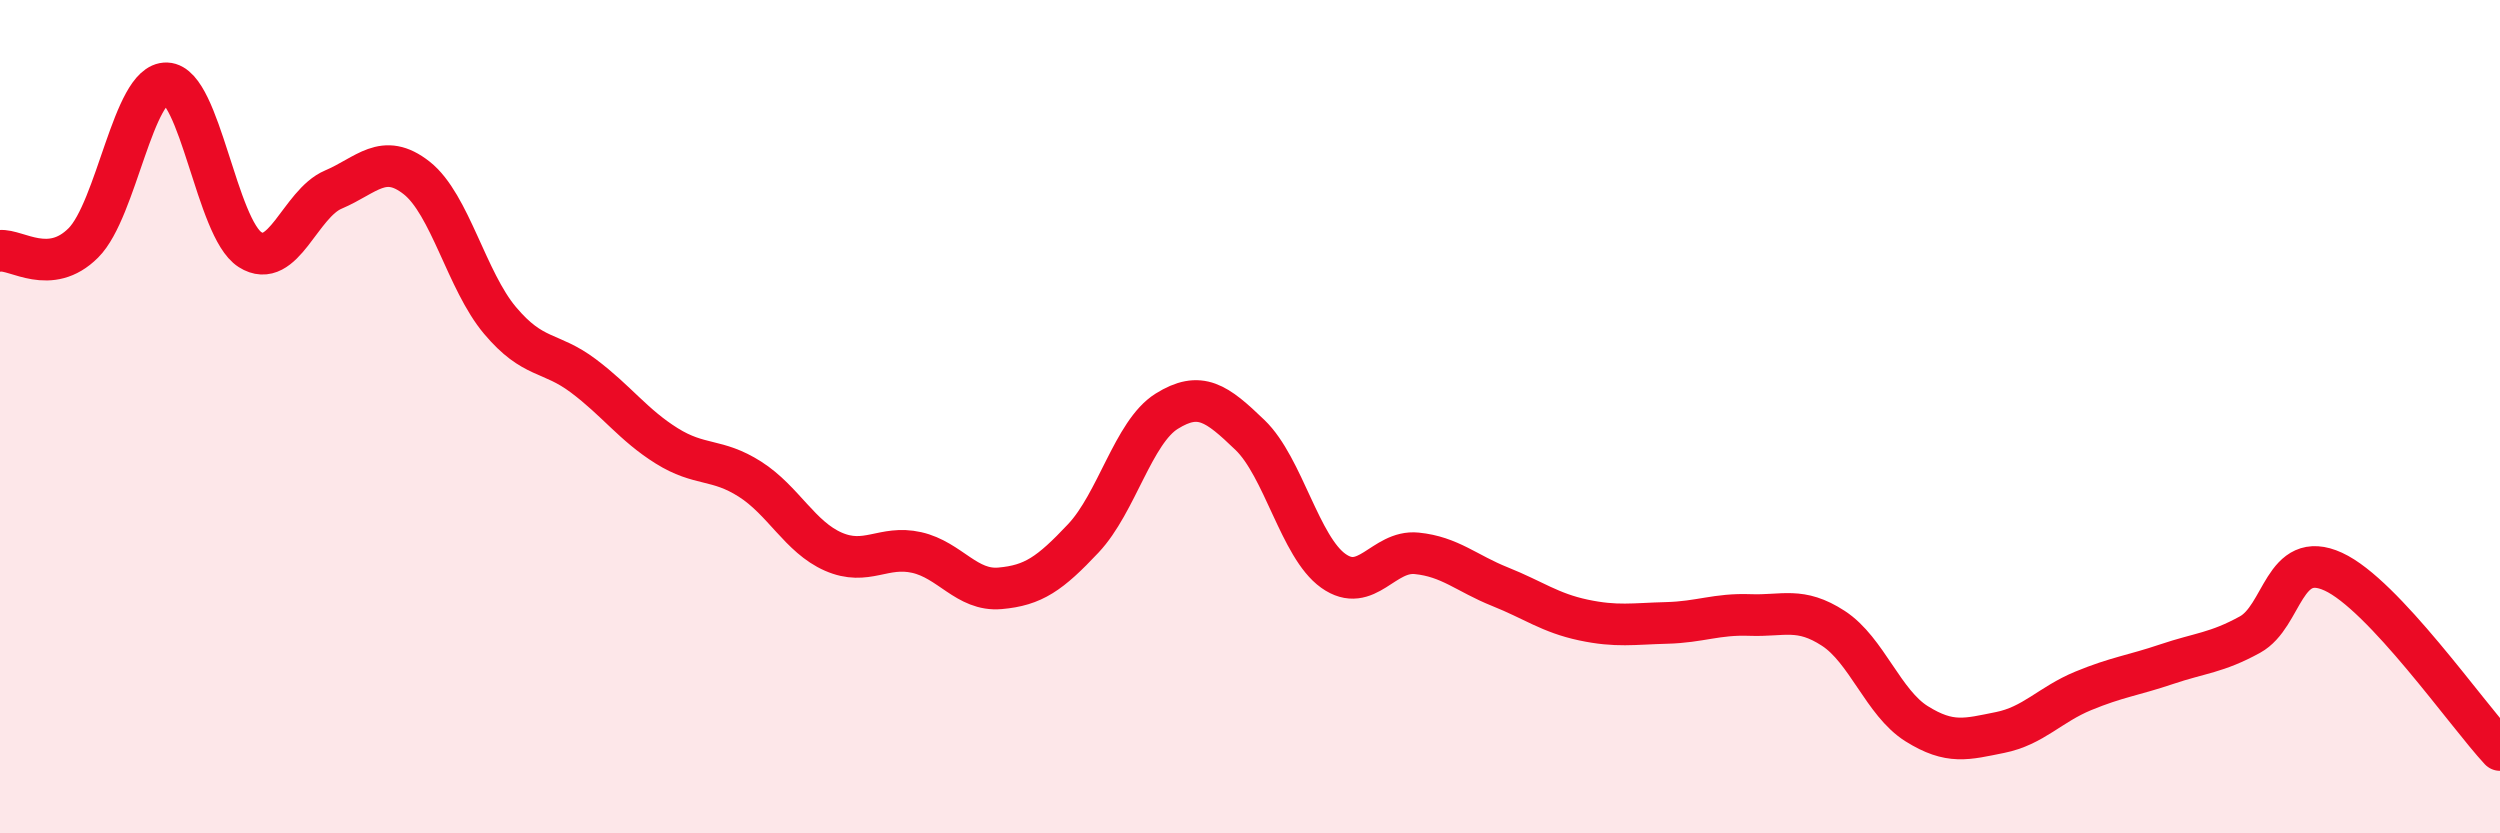
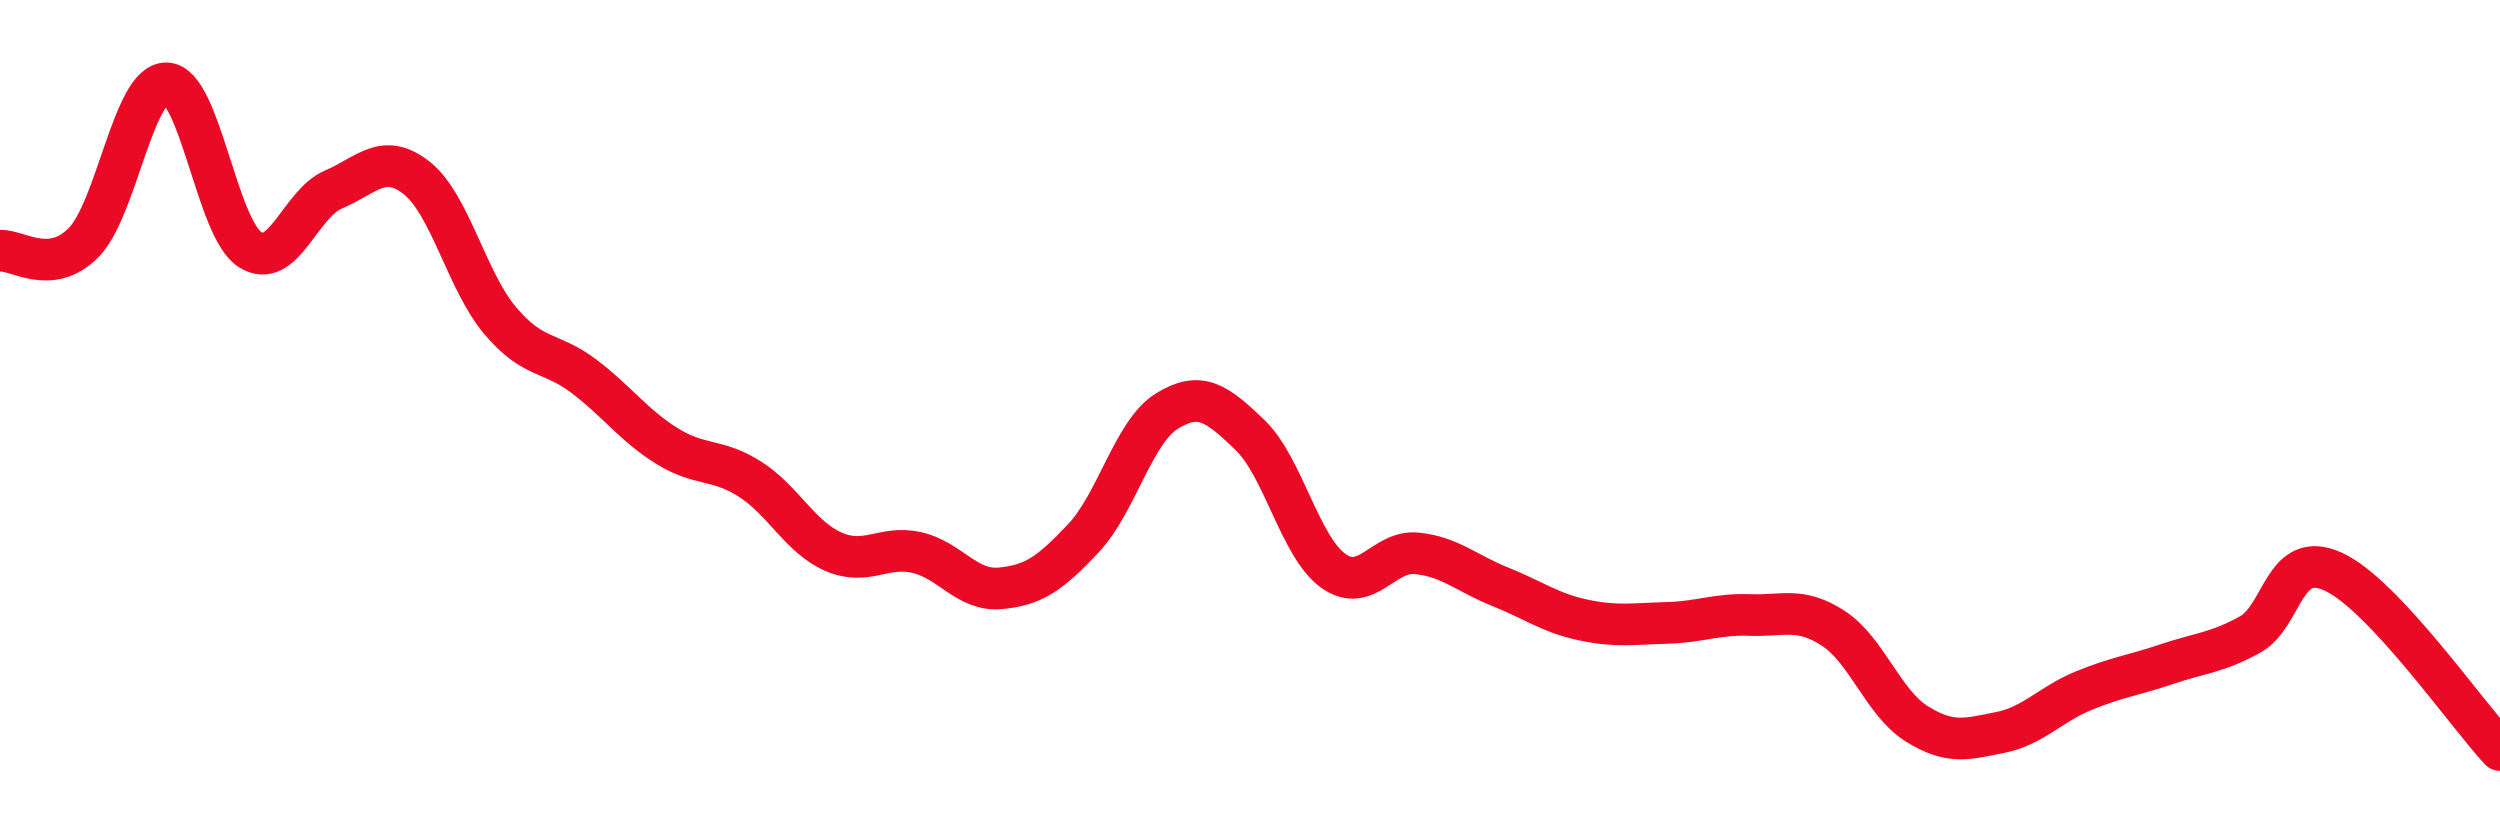
<svg xmlns="http://www.w3.org/2000/svg" width="60" height="20" viewBox="0 0 60 20">
-   <path d="M 0,6.02 C 0.4,5.98 1.2,6.63 2,5.83 C 2.8,5.03 3.2,1.97 4,2 C 4.8,2.03 5.2,5.48 6,5.99 C 6.8,6.5 7.2,4.89 8,4.55 C 8.8,4.21 9.2,3.64 10,4.27 C 10.8,4.9 11.2,6.74 12,7.69 C 12.8,8.64 13.2,8.42 14,9.02 C 14.8,9.62 15.2,10.2 16,10.7 C 16.8,11.2 17.2,10.99 18,11.5 C 18.8,12.01 19.2,12.89 20,13.24 C 20.8,13.59 21.2,13.08 22,13.26 C 22.8,13.44 23.2,14.19 24,14.12 C 24.8,14.05 25.2,13.77 26,12.92 C 26.8,12.07 27.2,10.37 28,9.87 C 28.8,9.37 29.2,9.67 30,10.44 C 30.8,11.21 31.2,13.13 32,13.7 C 32.8,14.27 33.2,13.2 34,13.28 C 34.8,13.36 35.2,13.76 36,14.08 C 36.8,14.4 37.2,14.71 38,14.88 C 38.8,15.05 39.2,14.97 40,14.95 C 40.8,14.93 41.2,14.73 42,14.76 C 42.8,14.79 43.2,14.56 44,15.08 C 44.8,15.6 45.2,16.87 46,17.37 C 46.8,17.87 47.2,17.74 48,17.58 C 48.8,17.42 49.2,16.91 50,16.58 C 50.8,16.25 51.2,16.21 52,15.94 C 52.8,15.67 53.2,15.67 54,15.23 C 54.8,14.79 54.8,13.17 56,13.72 C 57.2,14.27 59.2,17.14 60,18L60 20L0 20Z" fill="#EB0A25" opacity="0.1" stroke-linecap="round" stroke-linejoin="round" />
  <path d="M 0,6.02 C 0.4,5.98 1.2,6.63 2,5.83 C 2.8,5.03 3.2,1.97 4,2 C 4.8,2.03 5.2,5.48 6,5.99 C 6.8,6.5 7.2,4.89 8,4.55 C 8.8,4.21 9.2,3.64 10,4.27 C 10.8,4.9 11.2,6.74 12,7.69 C 12.8,8.64 13.2,8.42 14,9.02 C 14.8,9.62 15.2,10.2 16,10.7 C 16.8,11.2 17.2,10.99 18,11.5 C 18.8,12.01 19.2,12.89 20,13.24 C 20.8,13.59 21.2,13.08 22,13.26 C 22.8,13.44 23.2,14.19 24,14.12 C 24.8,14.05 25.2,13.77 26,12.92 C 26.8,12.07 27.2,10.37 28,9.87 C 28.8,9.37 29.2,9.67 30,10.44 C 30.8,11.21 31.2,13.13 32,13.7 C 32.8,14.27 33.2,13.2 34,13.28 C 34.8,13.36 35.2,13.76 36,14.08 C 36.8,14.4 37.2,14.71 38,14.88 C 38.8,15.05 39.2,14.97 40,14.95 C 40.8,14.93 41.2,14.73 42,14.76 C 42.8,14.79 43.2,14.56 44,15.08 C 44.8,15.6 45.2,16.87 46,17.37 C 46.8,17.87 47.2,17.74 48,17.58 C 48.8,17.42 49.2,16.91 50,16.58 C 50.8,16.25 51.2,16.21 52,15.94 C 52.8,15.67 53.2,15.67 54,15.23 C 54.8,14.79 54.8,13.17 56,13.72 C 57.2,14.27 59.2,17.14 60,18" stroke="#EB0A25" stroke-width="1" fill="none" stroke-linecap="round" stroke-linejoin="round" />
</svg>